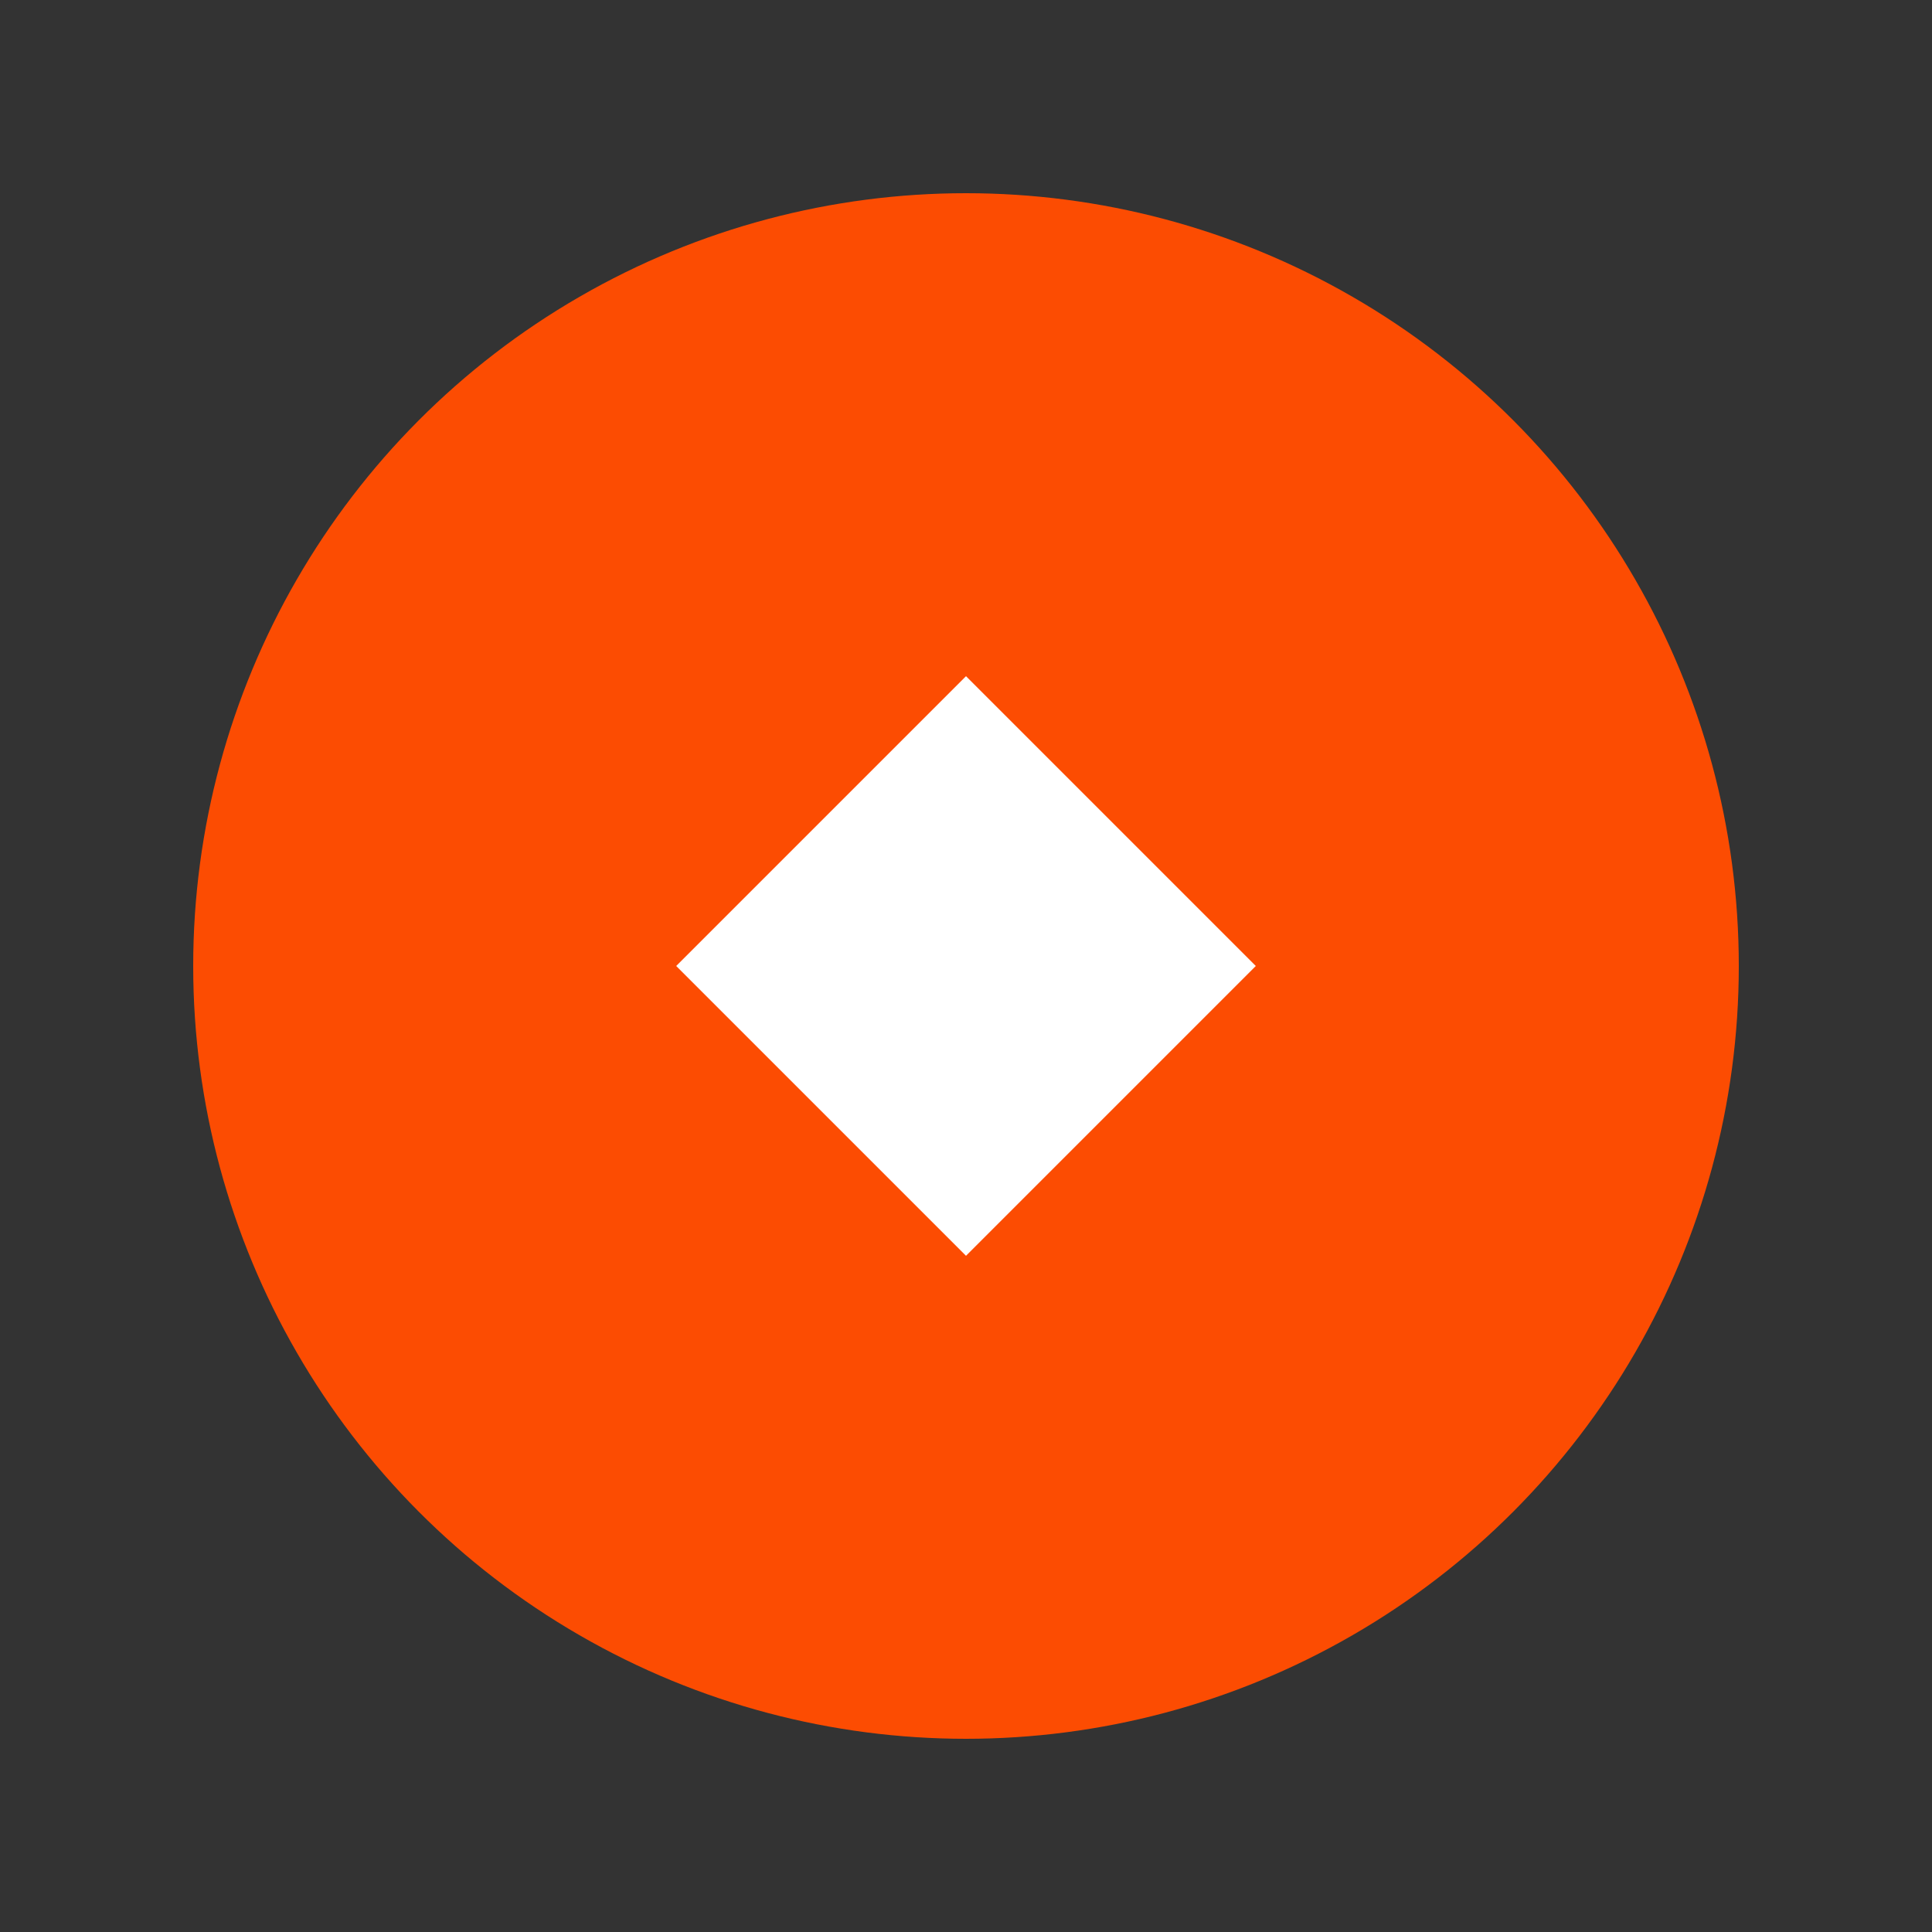
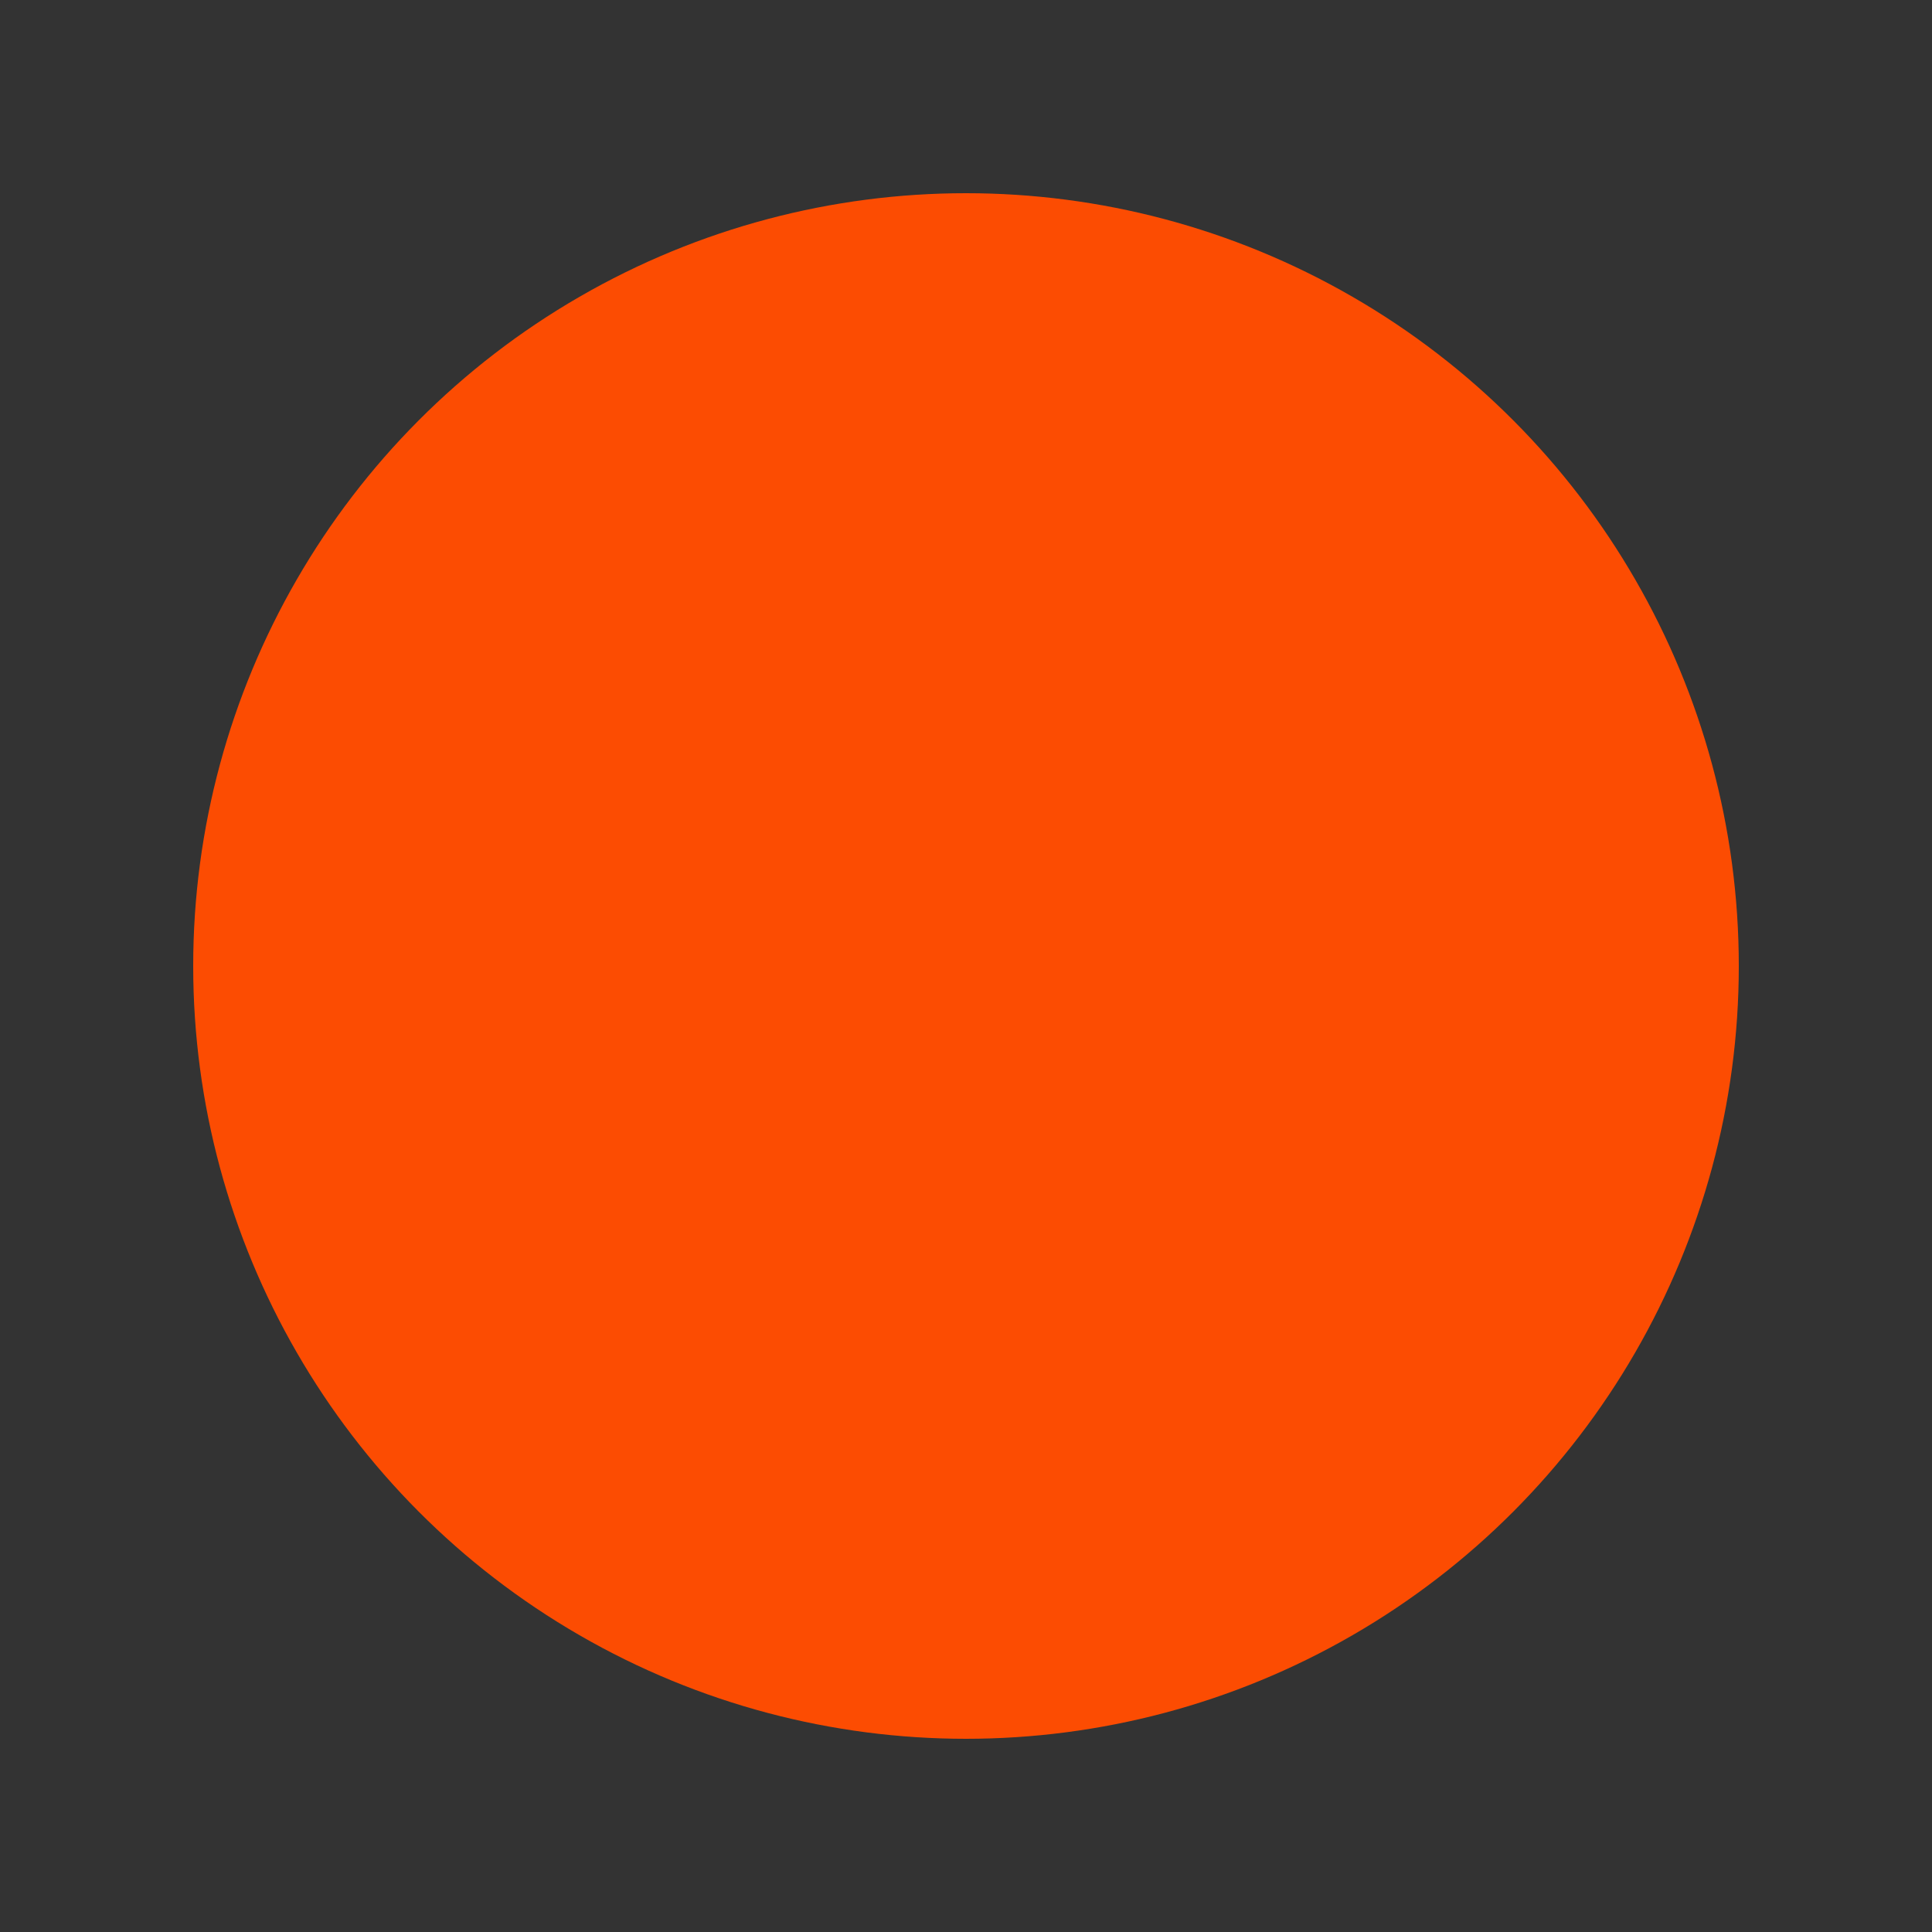
<svg xmlns="http://www.w3.org/2000/svg" viewBox="0 0 100 100">
  <rect x="0" y="0" width="100" height="100" fill="#333333" stroke="none" />
  <circle cx="50" cy="50" r="40" fill="#fc4c02" />
-   <path d="M35 50 L50 35 L65 50 L50 65 Z" fill="white" />
</svg>